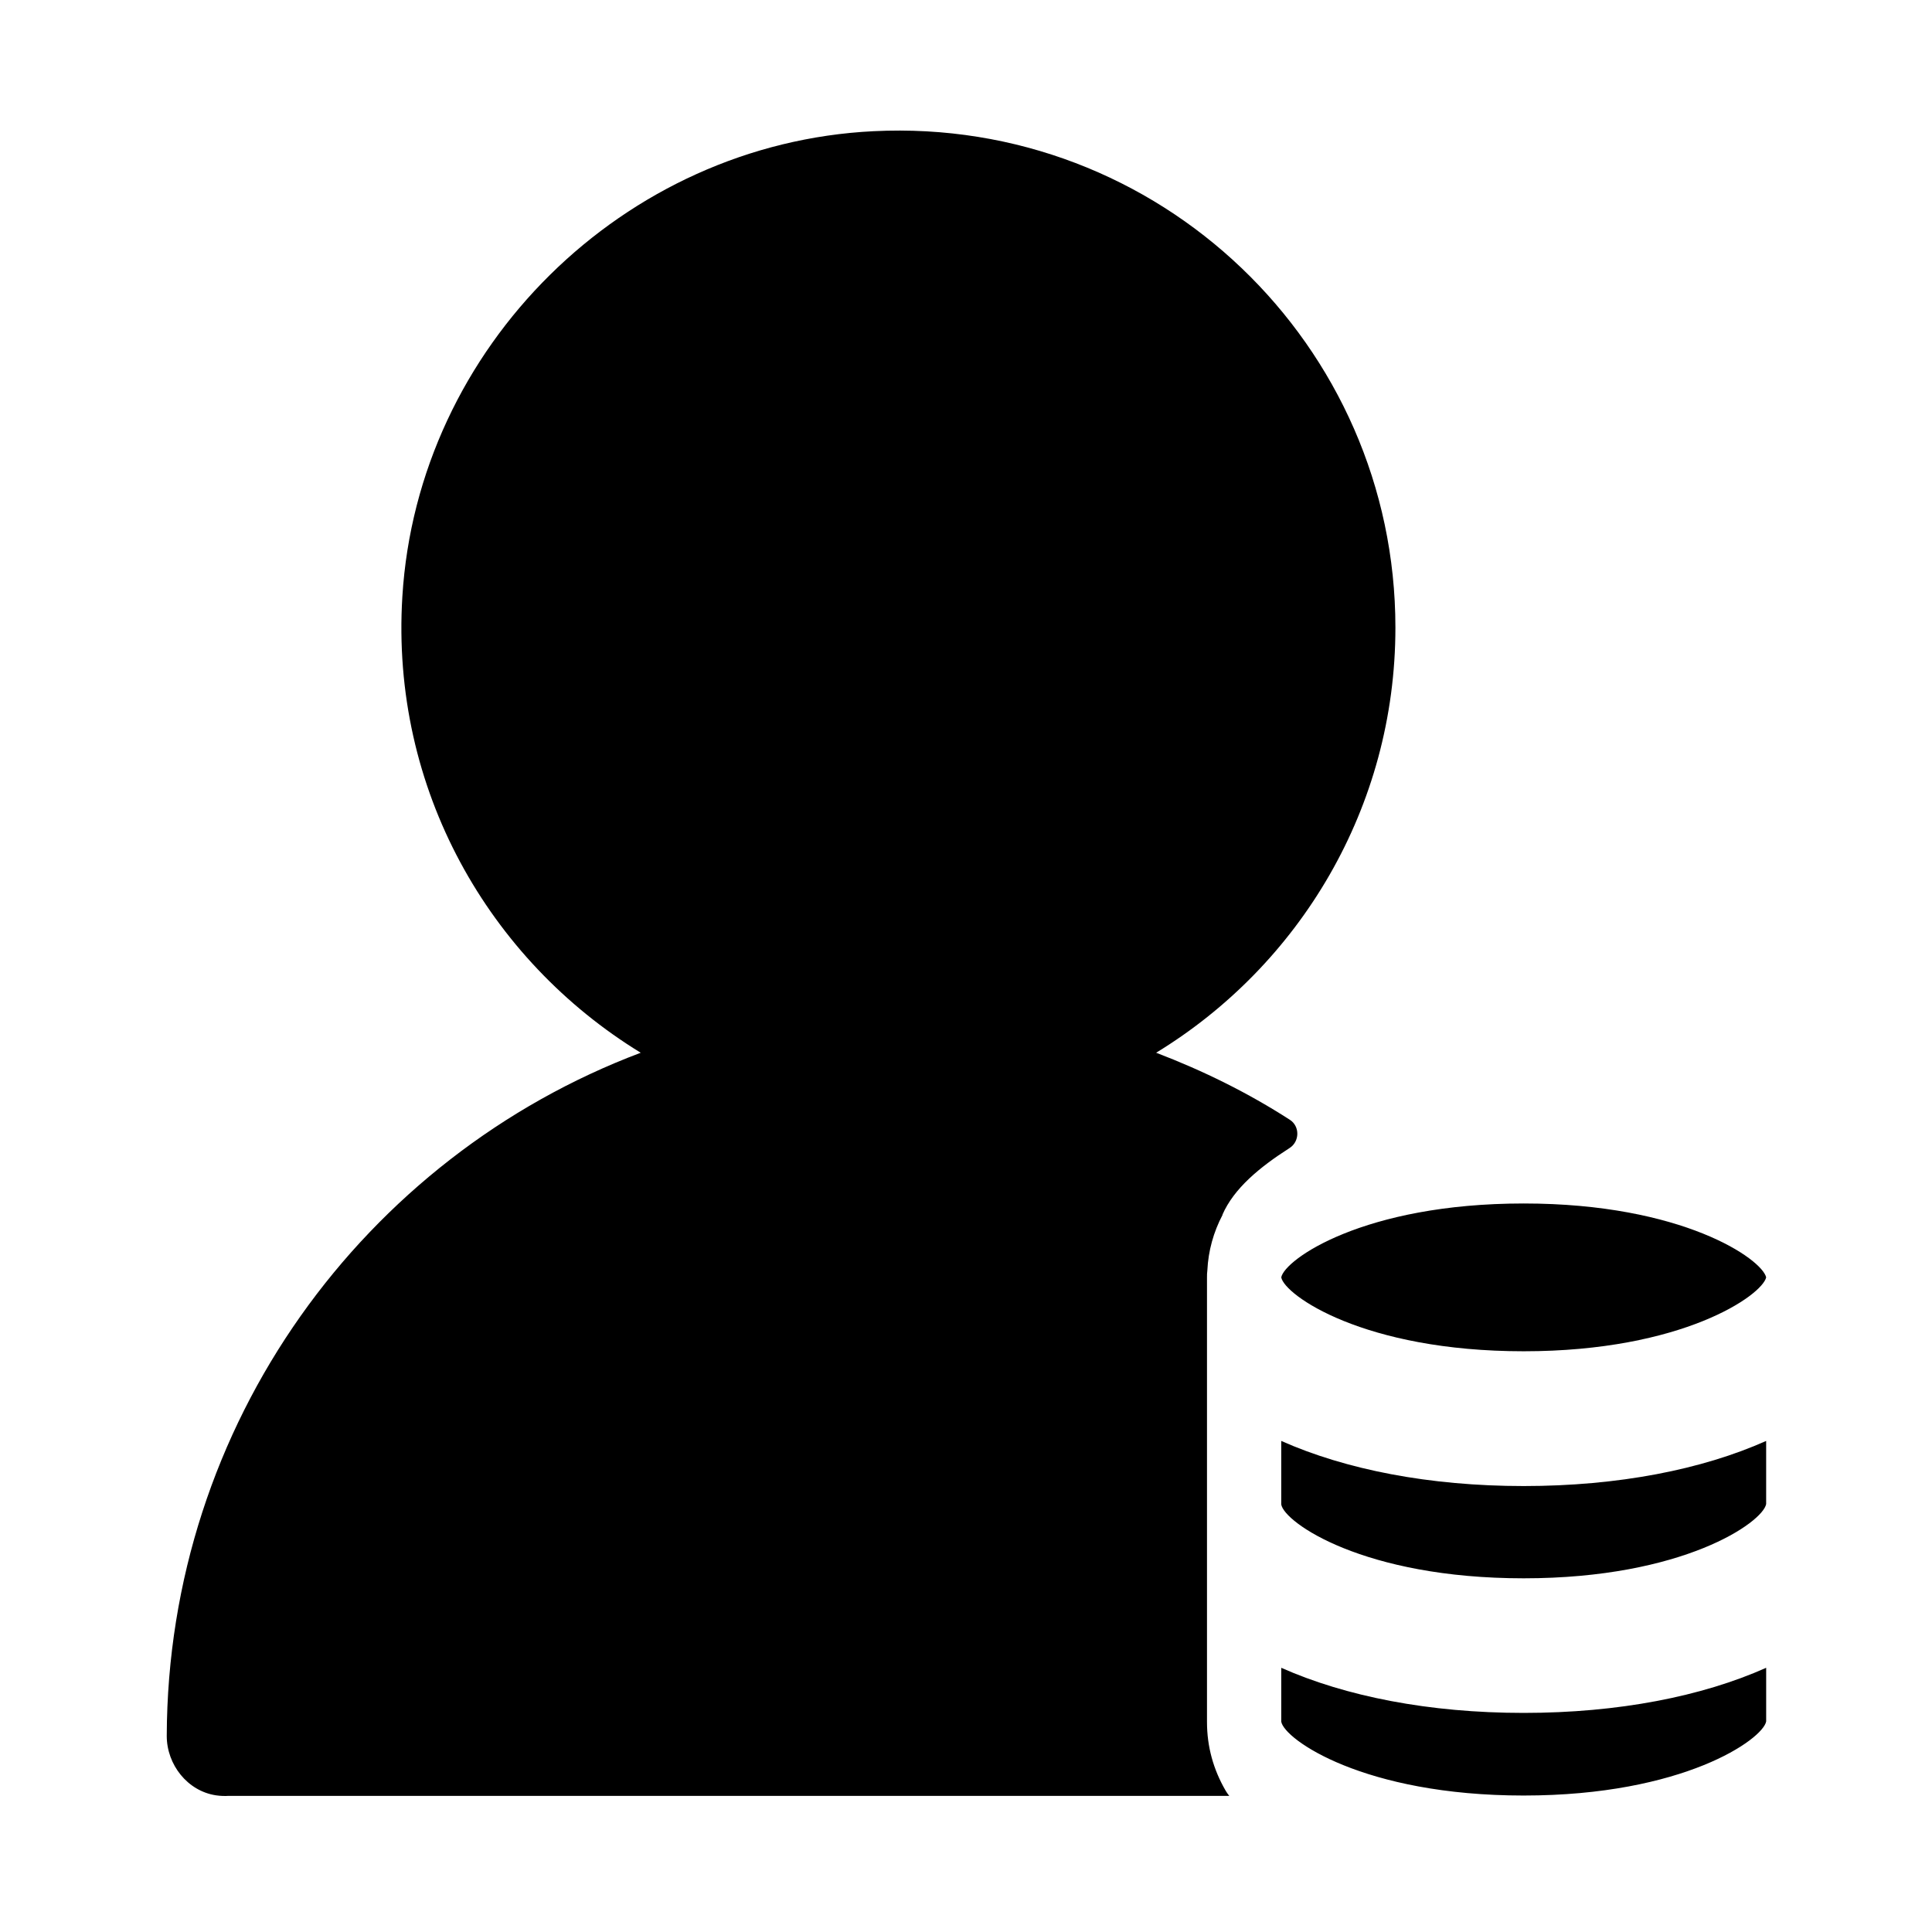
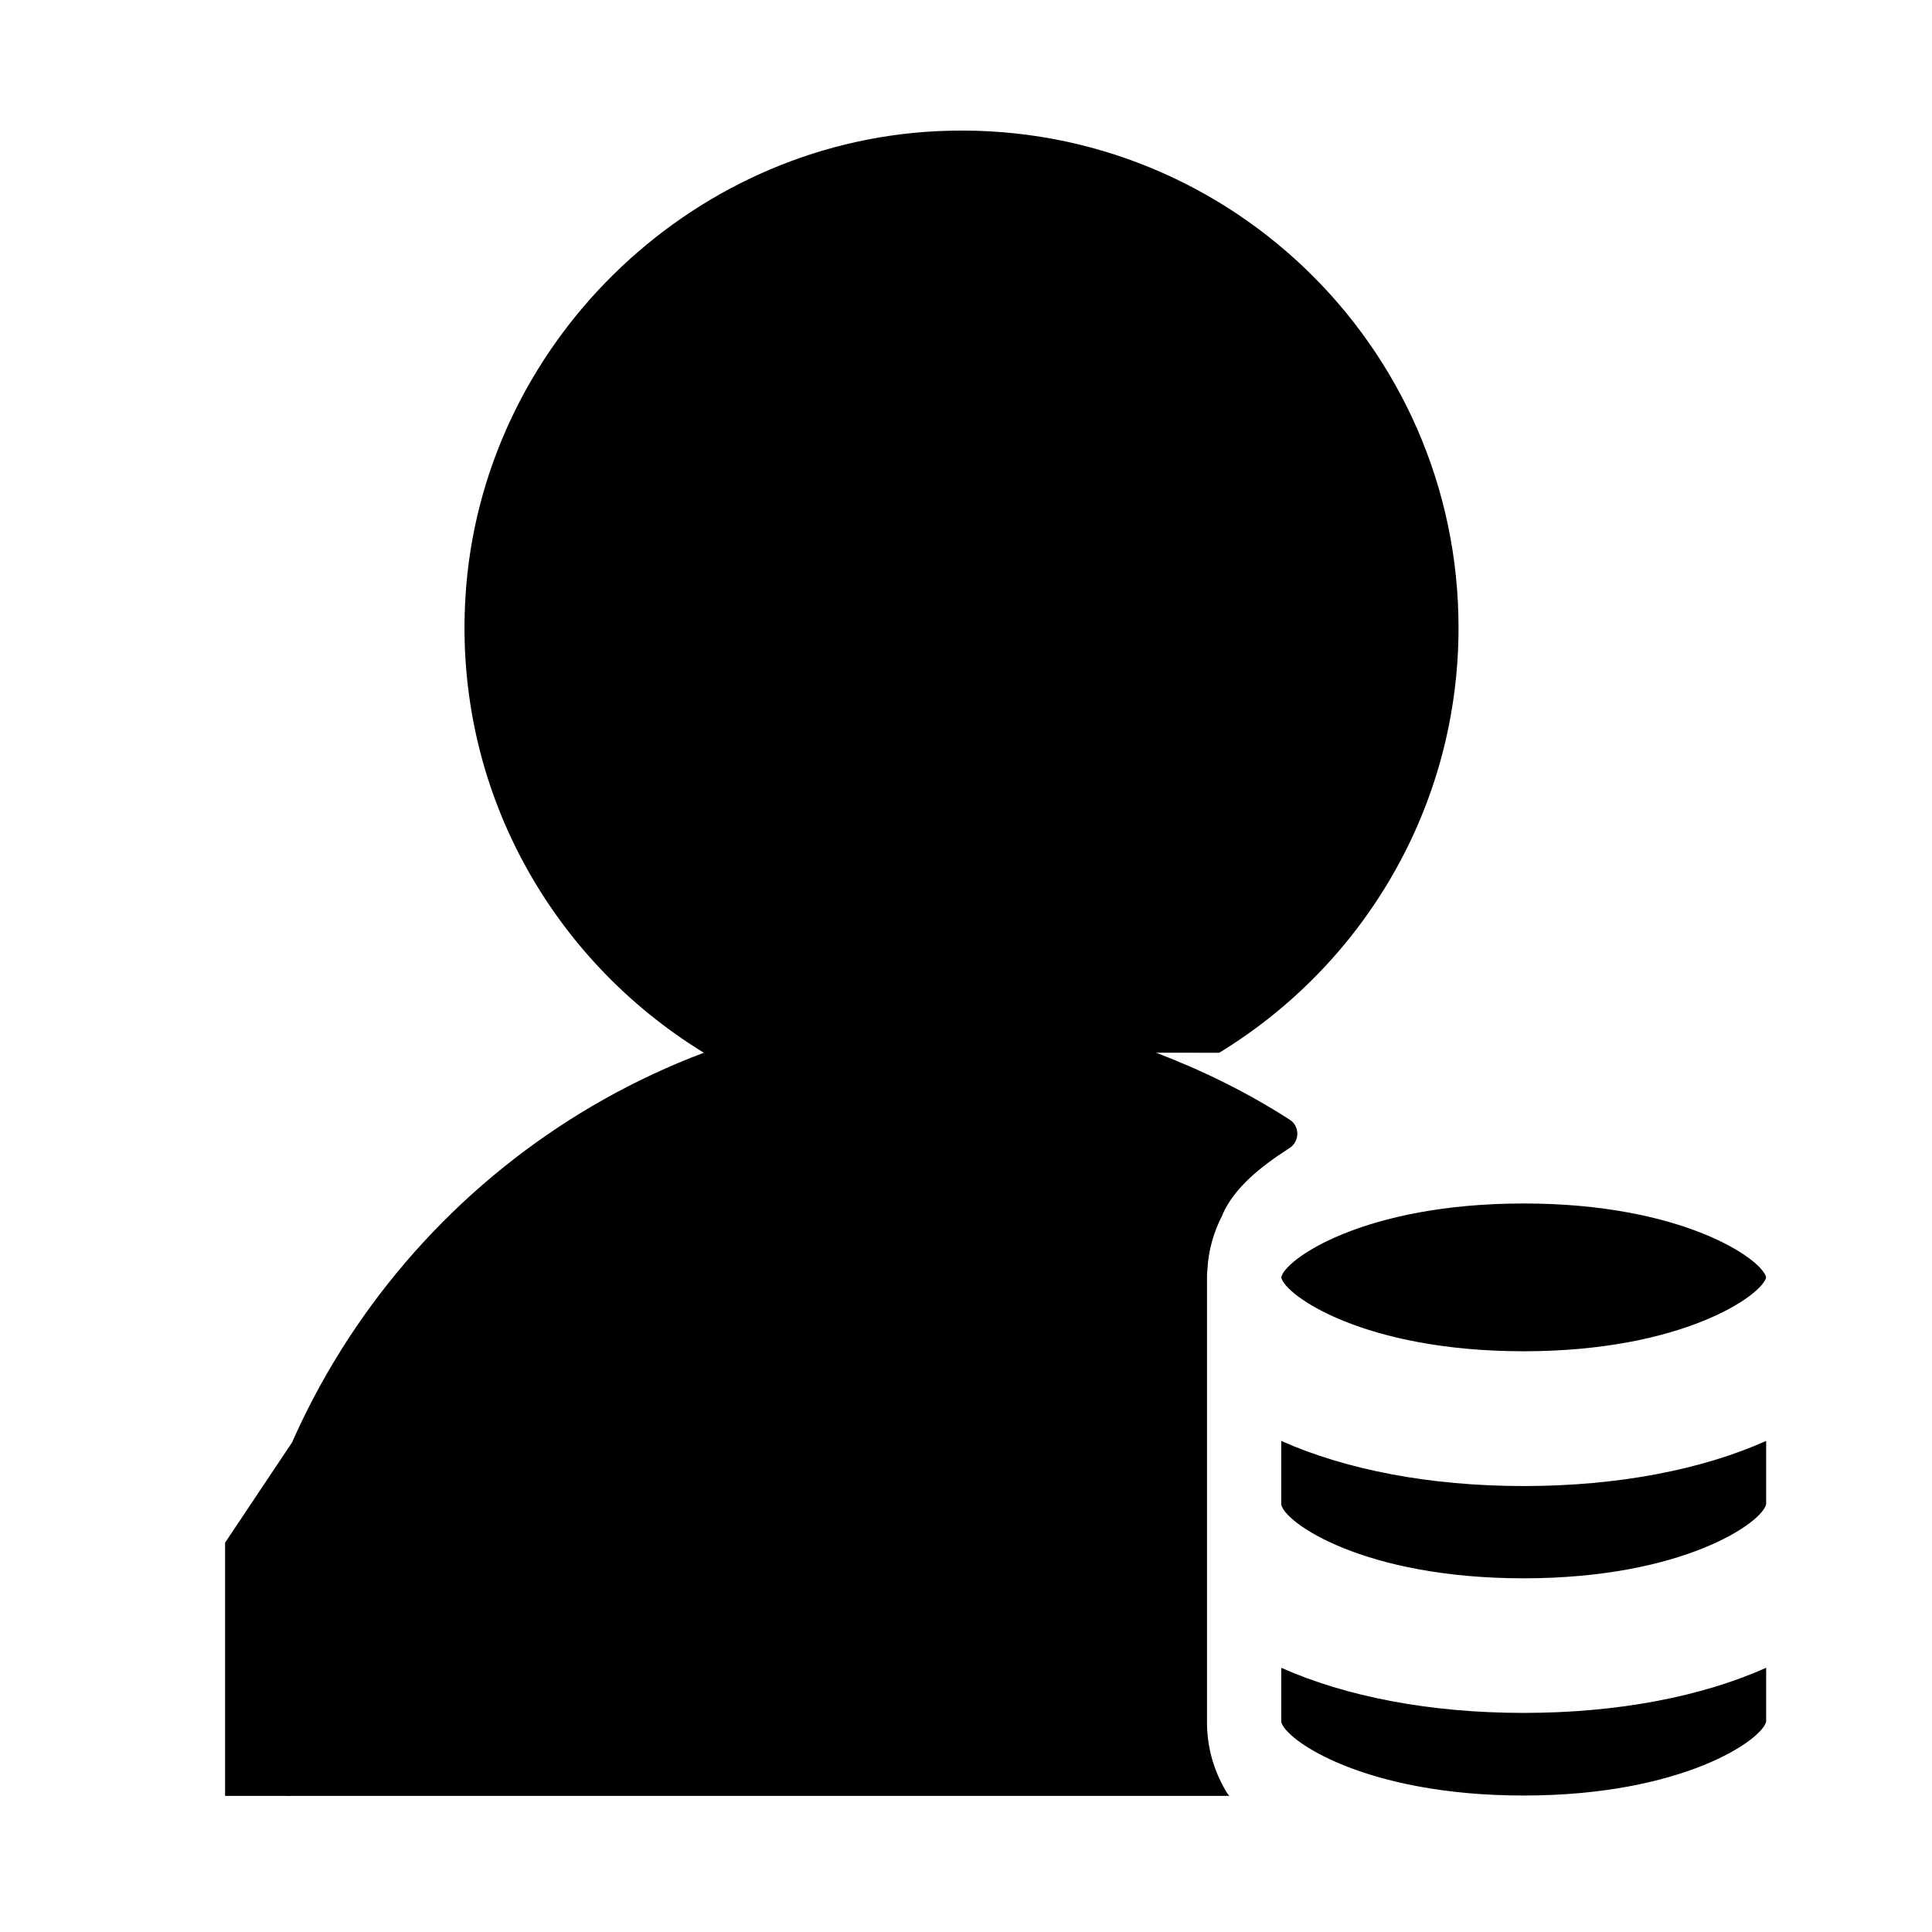
<svg xmlns="http://www.w3.org/2000/svg" fill="#000000" width="800px" height="800px" version="1.1" viewBox="144 144 512 512">
-   <path d="m450.38 422.98c12.496 4.773 24.355 10.629 35.426 17.762 2.707 1.723 2.656 5.805-0.098 7.527-7.922 5.066-14.711 10.676-17.762 17.664-22.926-14.465-48.707-22.73-77.344-24.207h-0.148c-2.805-0.148-5.559-0.246-8.363-0.246-2.805 0-5.559 0.098-8.363 0.246h-0.148c-85.953 4.43-154.44 75.719-154.44 162.8 0 9.297-8.266 16.68-17.91 15.254-7.527-1.133-13.039-8.117-13.039-15.742 0.246-82.805 52.398-153.46 125.61-181.05-40.195-24.602-66.32-69.816-63.172-120.88 4.035-66.176 58.695-120.1 124.87-123.34 75.668-3.75 138.3 56.617 138.3 131.55 0 47.676-25.387 89.496-63.418 112.67zm19.387 196.95h-266.12v-67.109l41.625-62.285 70.355-54.27h107.5l44.871 29.668c-2.41 4.574-3.789 9.543-4.035 14.711-0.098 0.641-0.098 1.277-0.098 1.918v117.79c0 6.496 1.672 12.547 4.922 18.156 0.246 0.441 0.59 0.934 0.984 1.426zm13.773-94.07c17.074 7.578 39.164 11.957 64.254 11.957 25.094 0 47.281-4.379 64.254-11.957v16.727c-0.887 4.82-21.895 19.68-64.254 19.68-42.461 0-63.469-14.809-64.254-19.582v-16.828zm64.258-62.926c42.164 0 63.172 14.762 64.254 19.582-1.082 4.723-22.09 19.582-64.254 19.582-42.461 0-63.371-14.906-64.254-19.582 0.887-4.723 21.797-19.582 64.254-19.582zm0 156.9c-42.461 0-63.469-14.906-64.254-19.582v-14.27c17.074 7.578 39.164 11.957 64.254 11.957 25.094 0 47.281-4.379 64.254-11.957v14.219c-0.887 4.723-21.895 19.633-64.254 19.633z" />
+   <path d="m450.38 422.98c12.496 4.773 24.355 10.629 35.426 17.762 2.707 1.723 2.656 5.805-0.098 7.527-7.922 5.066-14.711 10.676-17.762 17.664-22.926-14.465-48.707-22.73-77.344-24.207h-0.148h-0.148c-85.953 4.43-154.44 75.719-154.44 162.8 0 9.297-8.266 16.68-17.91 15.254-7.527-1.133-13.039-8.117-13.039-15.742 0.246-82.805 52.398-153.46 125.61-181.05-40.195-24.602-66.32-69.816-63.172-120.88 4.035-66.176 58.695-120.1 124.87-123.34 75.668-3.75 138.3 56.617 138.3 131.55 0 47.676-25.387 89.496-63.418 112.67zm19.387 196.95h-266.12v-67.109l41.625-62.285 70.355-54.27h107.5l44.871 29.668c-2.41 4.574-3.789 9.543-4.035 14.711-0.098 0.641-0.098 1.277-0.098 1.918v117.79c0 6.496 1.672 12.547 4.922 18.156 0.246 0.441 0.59 0.934 0.984 1.426zm13.773-94.07c17.074 7.578 39.164 11.957 64.254 11.957 25.094 0 47.281-4.379 64.254-11.957v16.727c-0.887 4.82-21.895 19.68-64.254 19.68-42.461 0-63.469-14.809-64.254-19.582v-16.828zm64.258-62.926c42.164 0 63.172 14.762 64.254 19.582-1.082 4.723-22.09 19.582-64.254 19.582-42.461 0-63.371-14.906-64.254-19.582 0.887-4.723 21.797-19.582 64.254-19.582zm0 156.9c-42.461 0-63.469-14.906-64.254-19.582v-14.27c17.074 7.578 39.164 11.957 64.254 11.957 25.094 0 47.281-4.379 64.254-11.957v14.219c-0.887 4.723-21.895 19.633-64.254 19.633z" />
</svg>